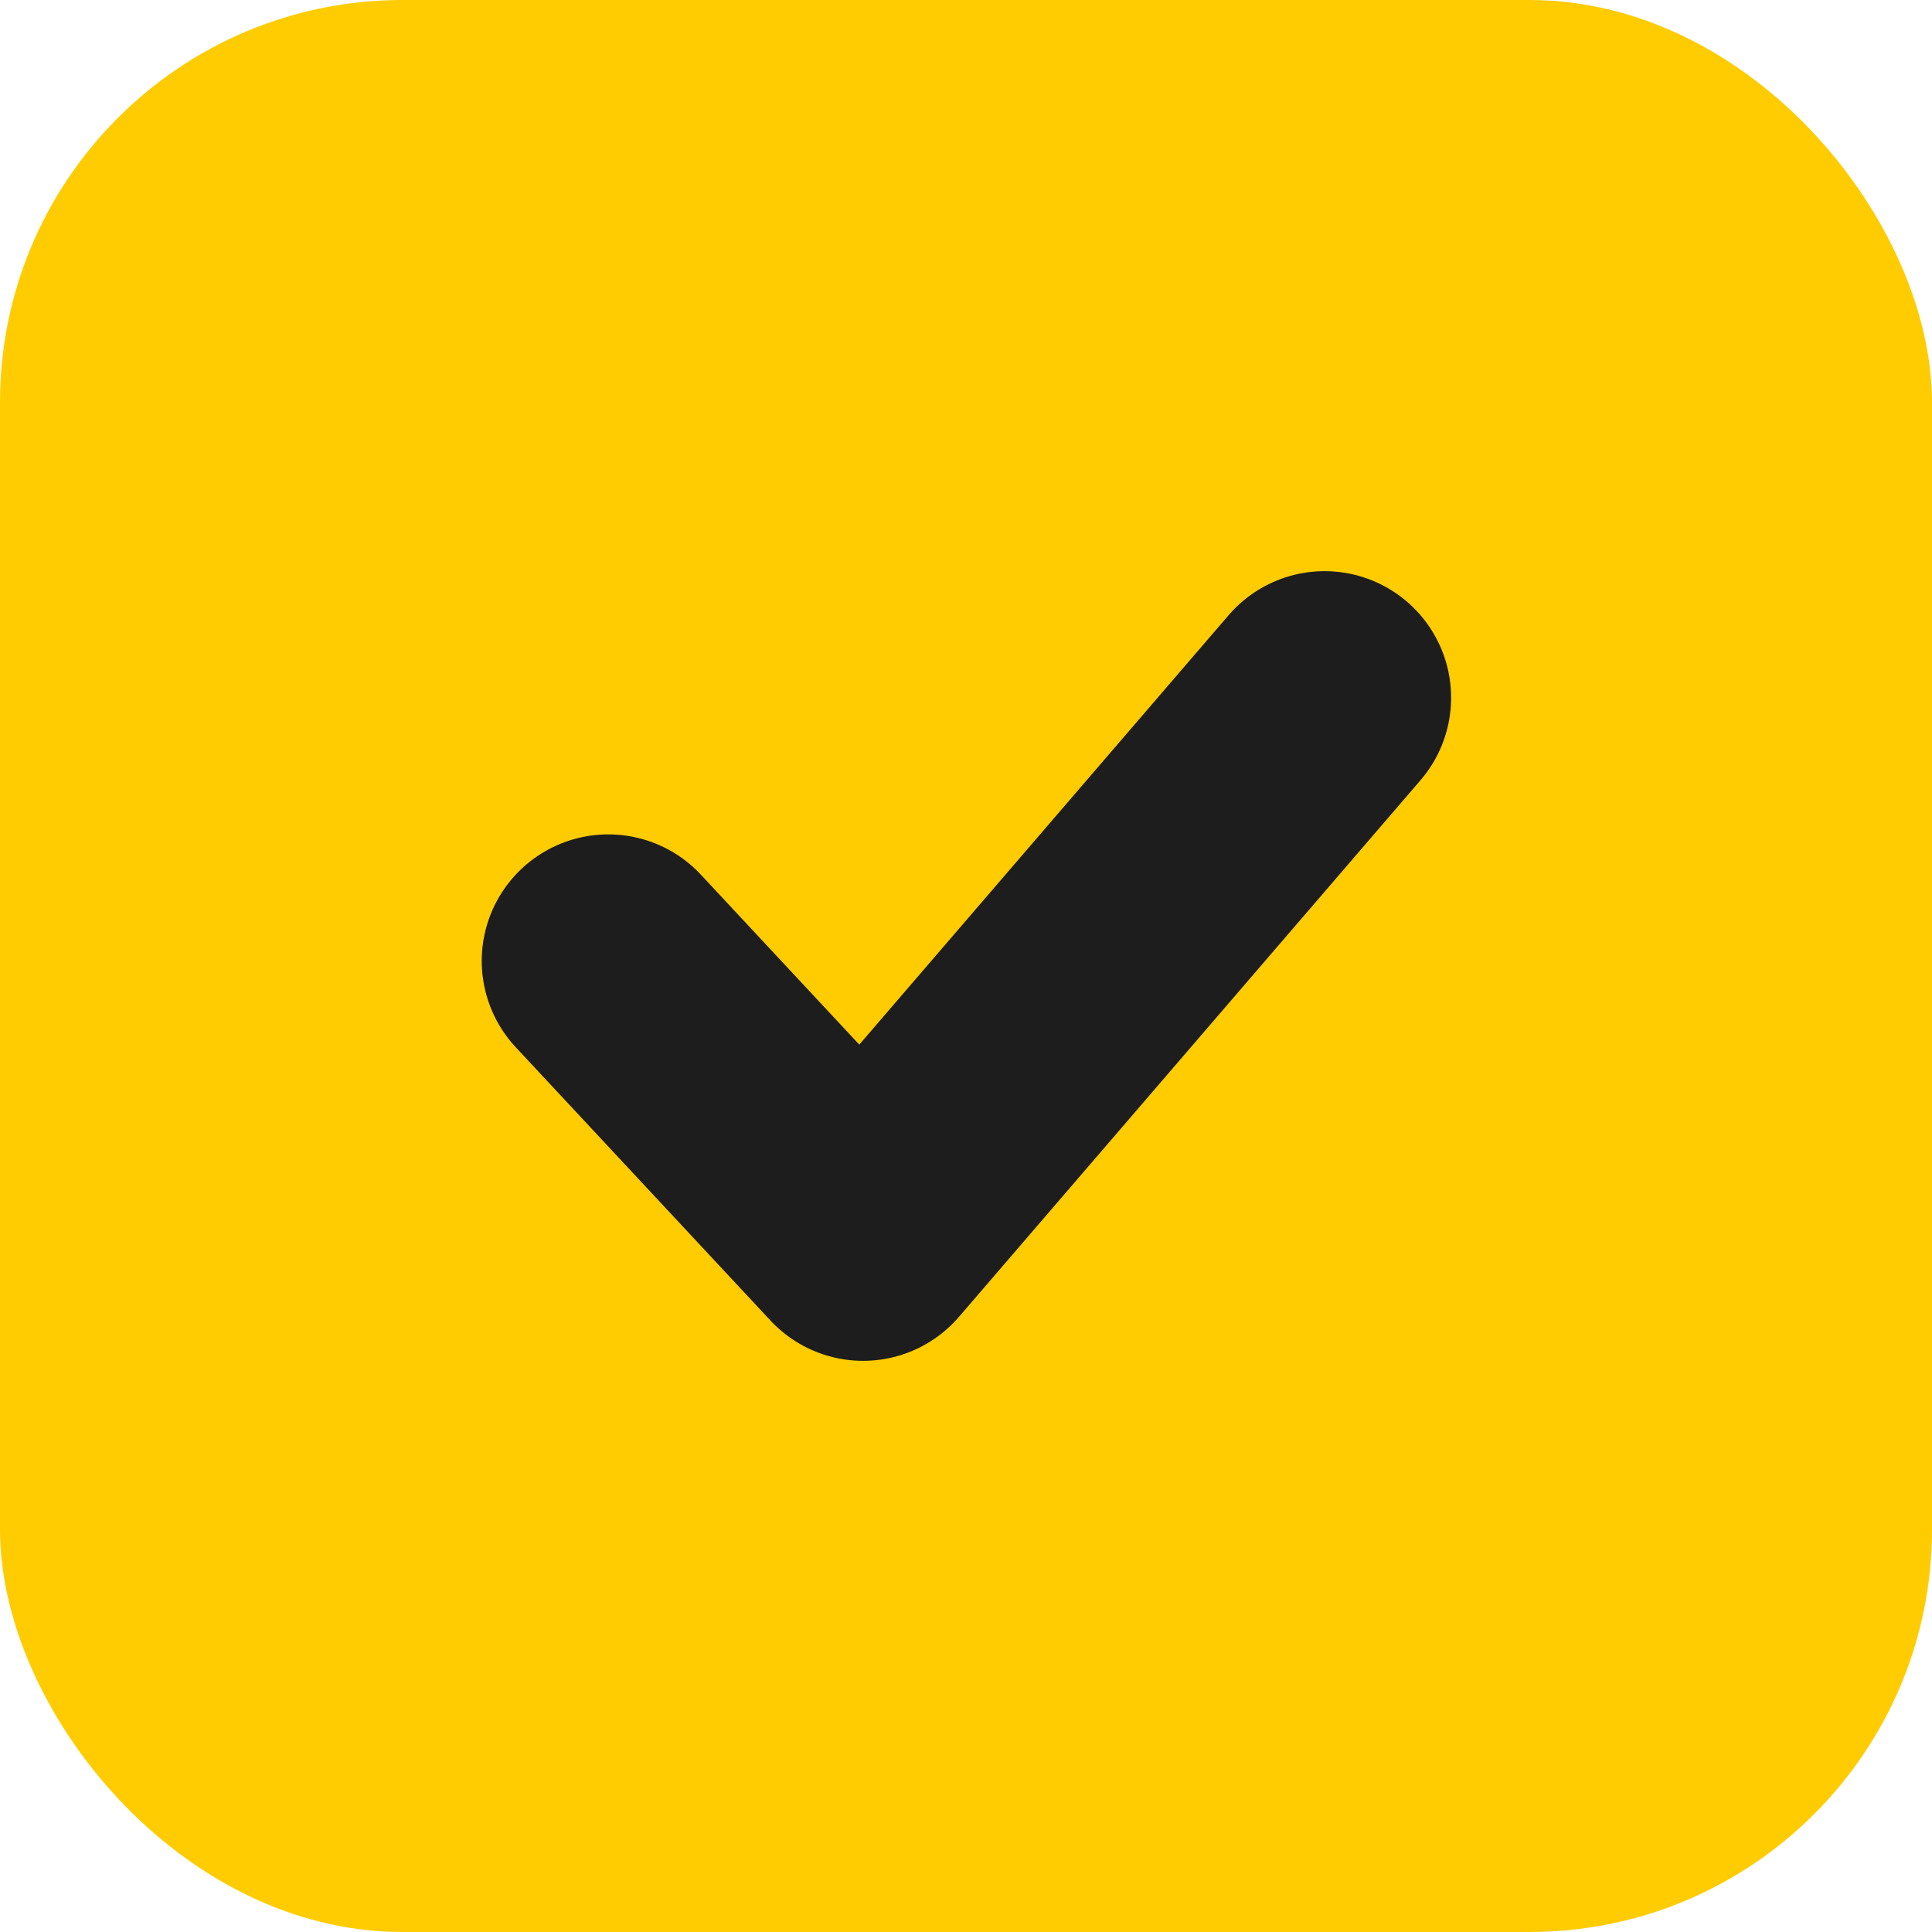
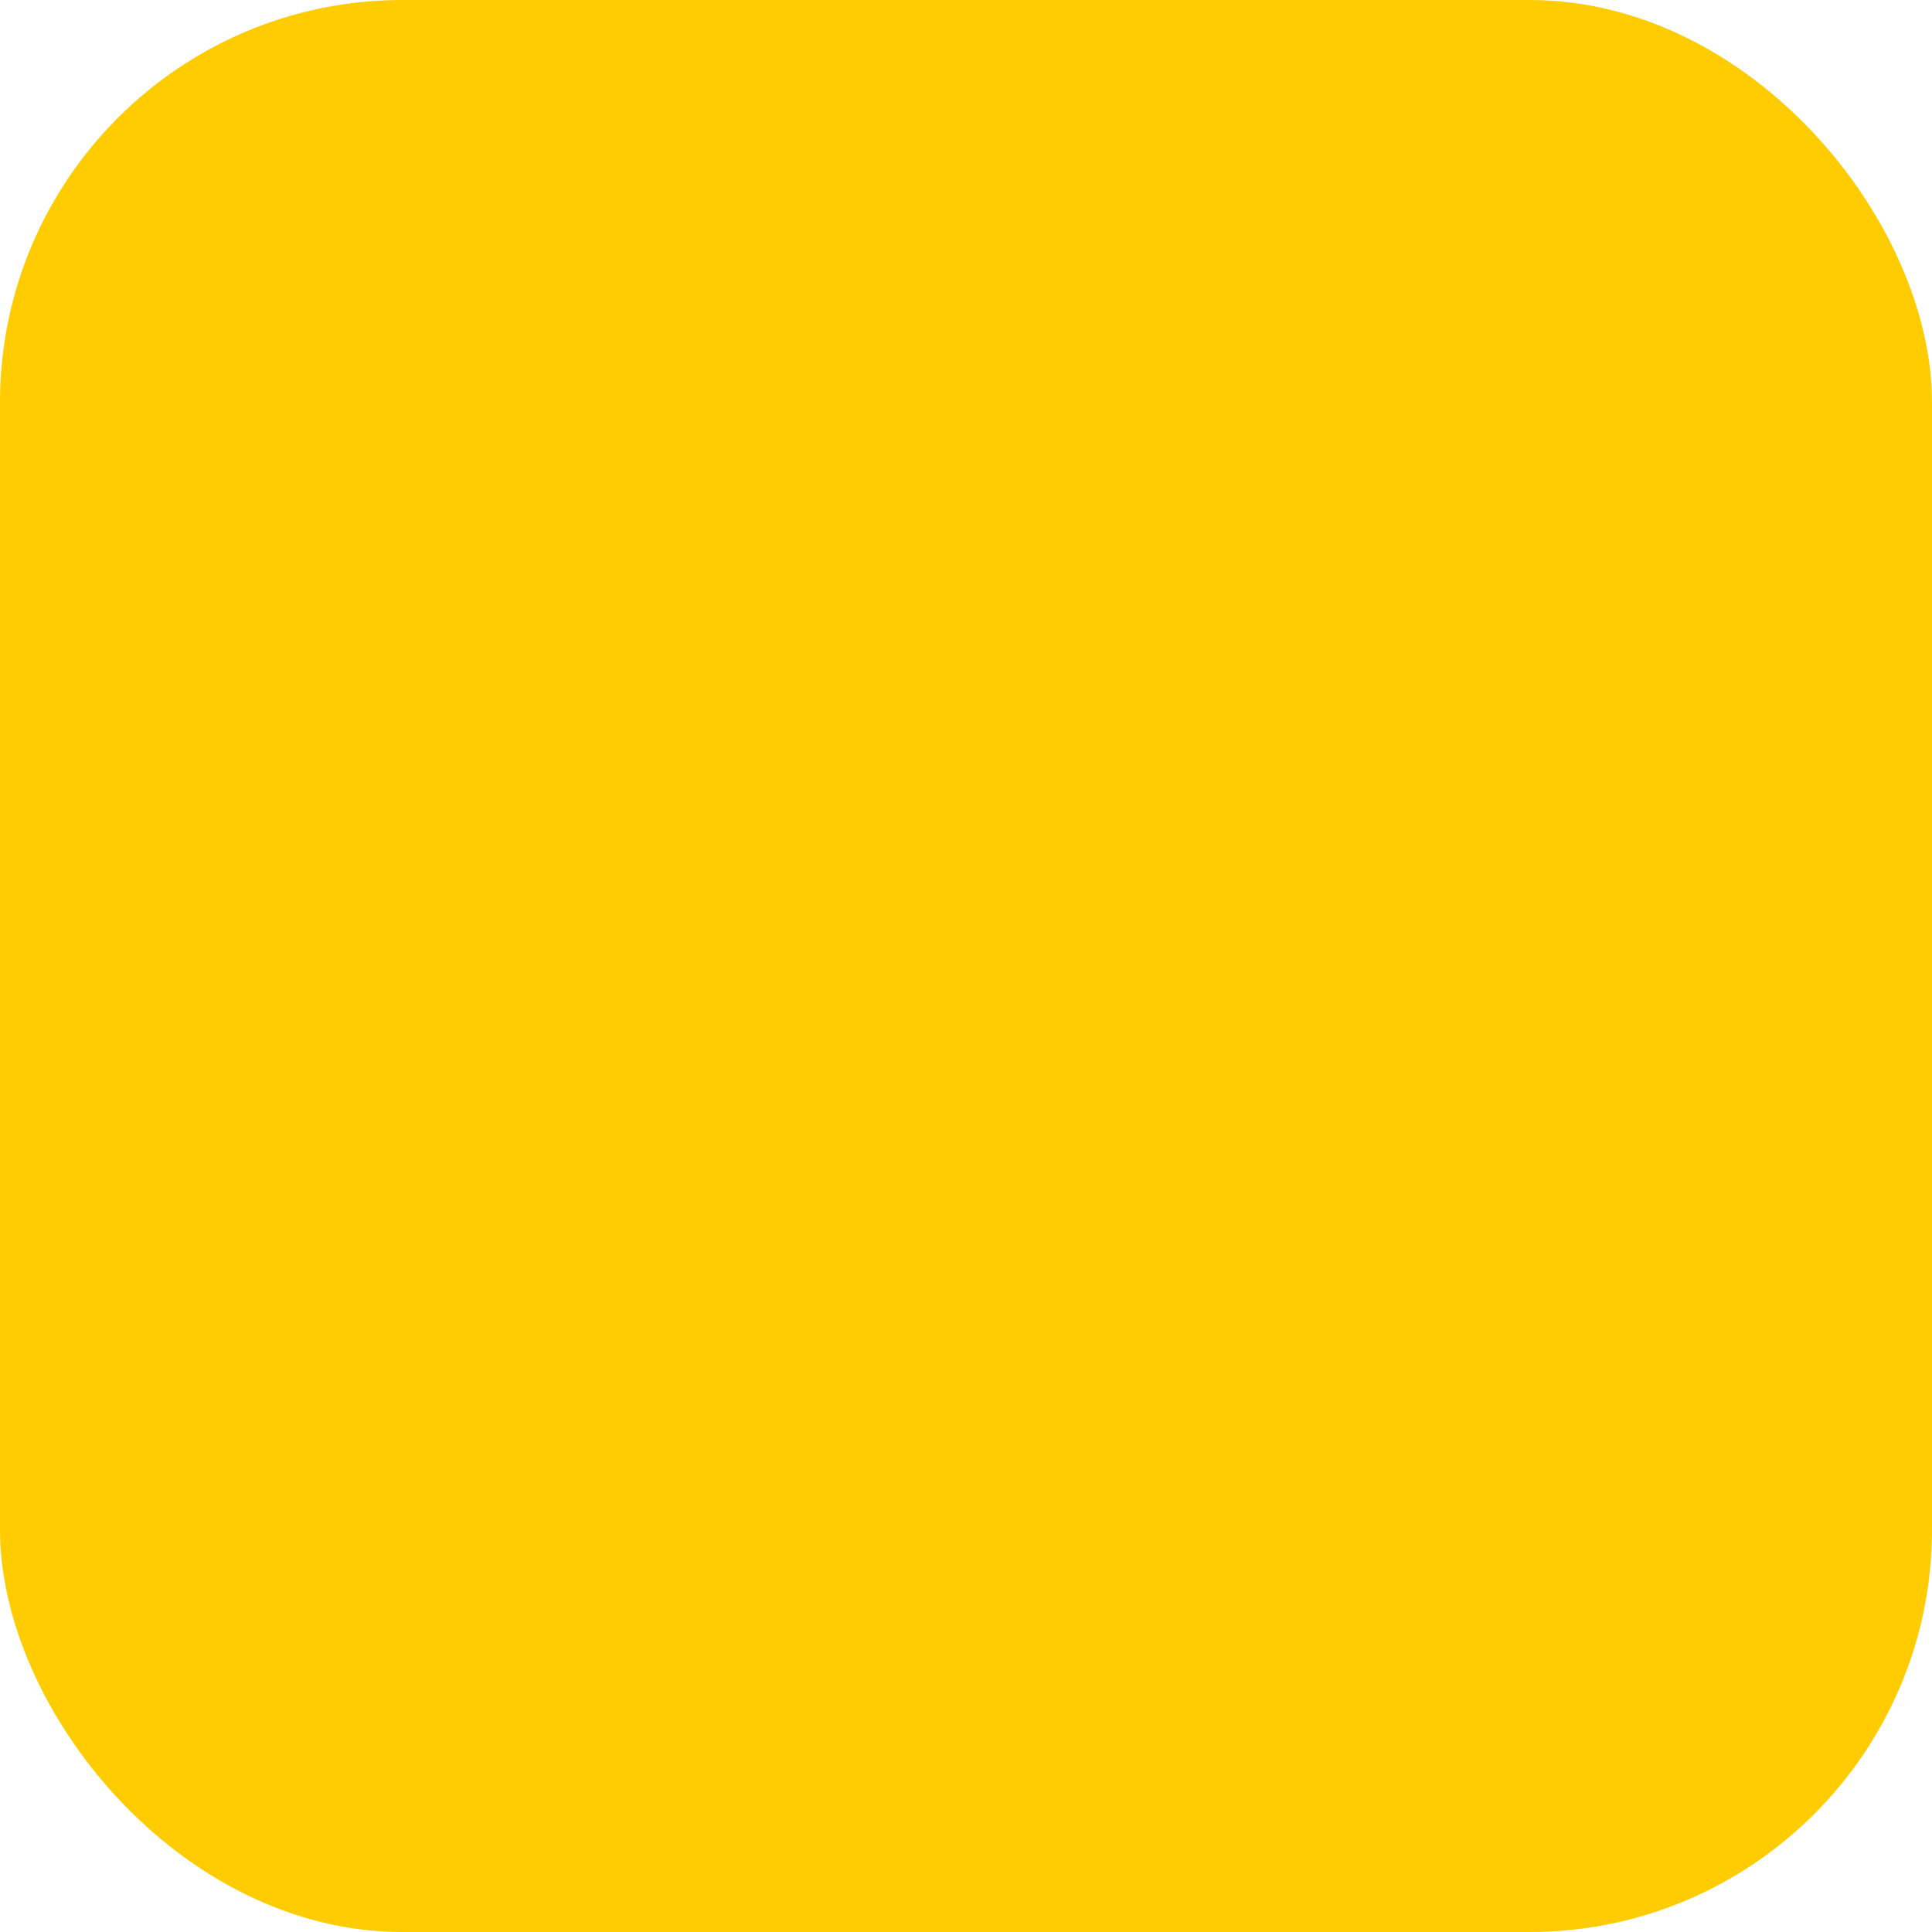
<svg xmlns="http://www.w3.org/2000/svg" id="Layer_2" viewBox="0 0 22.9 22.9">
  <defs>
    <style>.cls-1{fill:#ffcc01;}.cls-2{fill:none;stroke:#1d1d1d;stroke-linecap:round;stroke-linejoin:round;stroke-width:3px;}</style>
  </defs>
  <g id="Layer_1-2">
    <rect class="cls-1" width="22.9" height="22.9" rx="4.77" ry="4.77" />
-     <path class="cls-2" d="M7.21,11.39l3.02,3.24,5.47-6.36" />
  </g>
</svg>